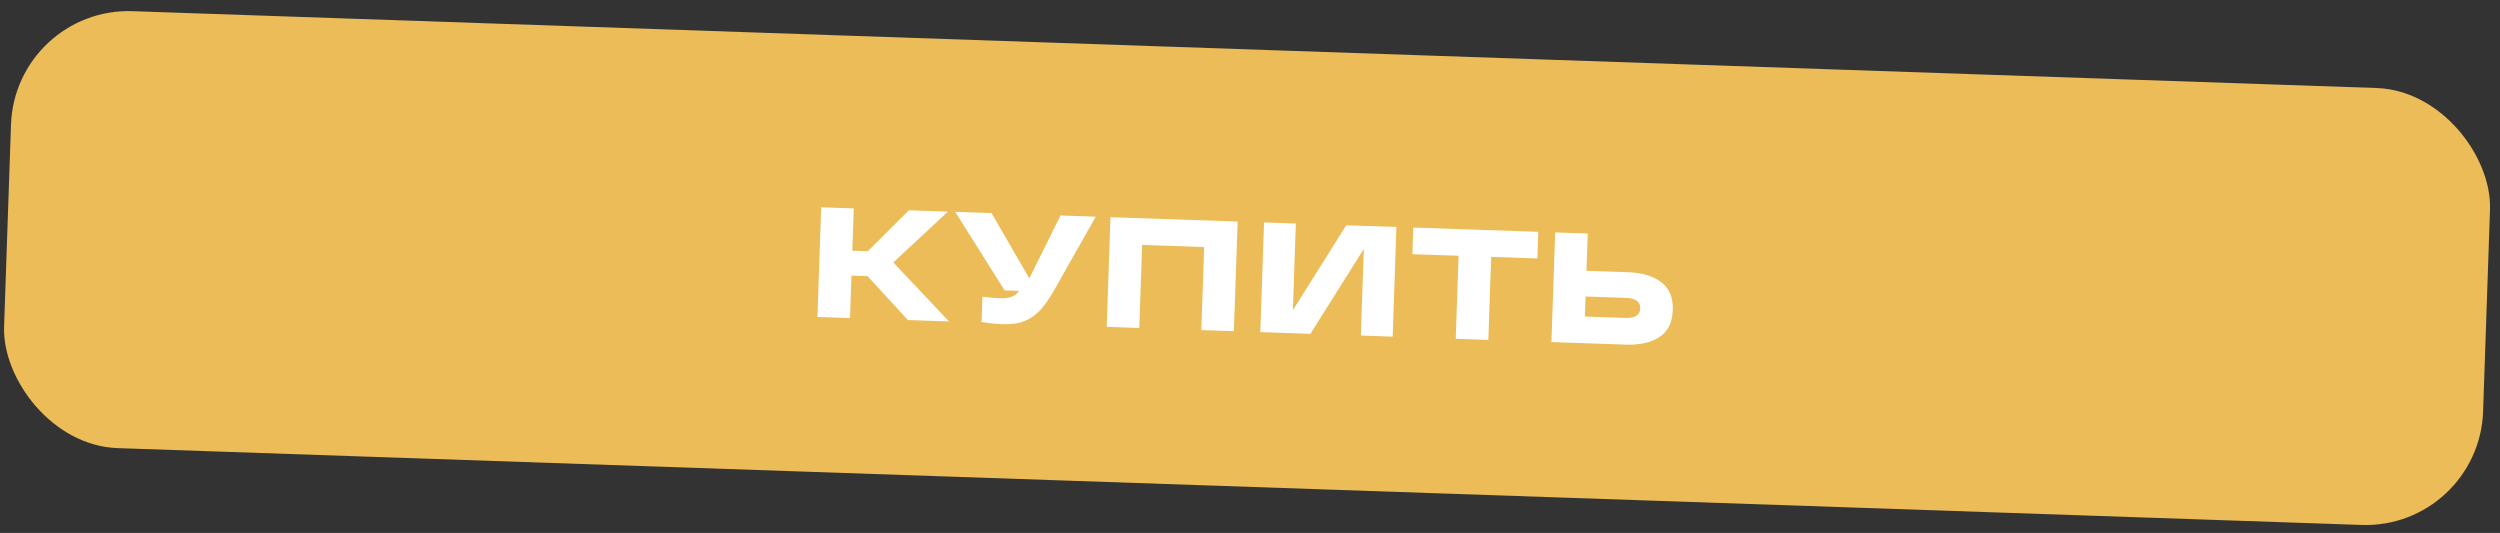
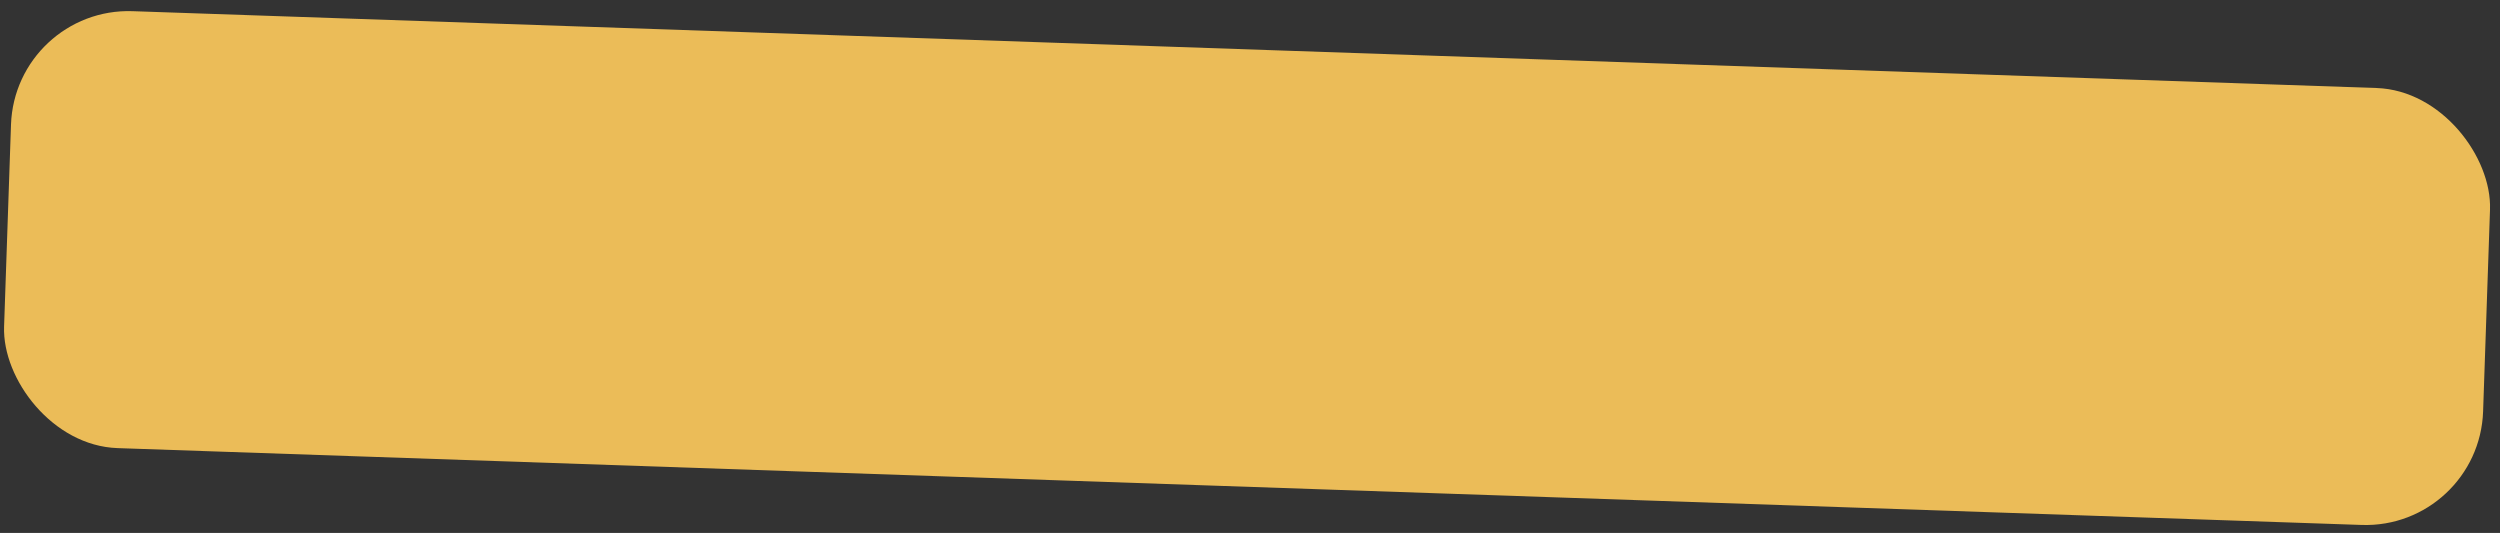
<svg xmlns="http://www.w3.org/2000/svg" width="319" height="68" viewBox="0 0 319 68" fill="none">
  <rect x="0" y="0" width="319" height="68" fill="#333333" stroke="none" />
  <rect x="1.917" y="0.913" width="316.507" height="55.785" rx="15" transform="rotate(1.961 1.917 0.913)" fill="#FFCB5C" fill-opacity="0.9" />
-   <path d="M121.094 41.016L115.837 40.836L110.706 35.237L108.647 35.166L108.461 40.583L104.304 40.441L104.783 26.449L108.94 26.591L108.756 31.988L110.734 32.056L115.976 26.832L120.953 27.003L113.987 33.488L121.094 41.016ZM135.321 27.494L139.818 27.648L134.62 36.836C133.967 37.988 133.356 38.881 132.788 39.515C132.233 40.136 131.563 40.614 130.777 40.947C129.993 41.267 129.054 41.408 127.961 41.371C127.175 41.344 126.271 41.253 125.249 41.098L125.36 37.86C126.303 37.972 127.055 38.038 127.615 38.057C128.827 38.098 129.625 37.786 130.008 37.118L128.189 37.056L121.888 27.035L126.526 27.193L131.343 35.523L135.321 27.494ZM157.925 28.269L157.446 42.26L153.289 42.118L153.651 31.524L145.736 31.253L145.373 41.847L141.216 41.705L141.695 27.713L157.925 28.269ZM171.787 28.743L178.183 28.962L177.704 42.954L173.646 42.815L174.025 31.762L167.21 42.595L160.814 42.376L161.293 28.384L165.35 28.523L164.972 39.576L171.787 28.743ZM180.219 32.434L180.335 29.036L196.286 29.582L196.17 32.98L190.273 32.778L189.91 43.372L185.753 43.23L186.116 32.636L180.219 32.434ZM207.79 34.739C209.536 34.799 210.929 35.22 211.97 36.003C213.01 36.785 213.503 37.976 213.448 39.575C213.394 41.161 212.821 42.309 211.729 43.019C210.652 43.715 209.233 44.034 207.474 43.974L199.699 43.707L197.96 43.648L198.439 29.656L202.596 29.798L202.434 34.556L207.79 34.739ZM207.391 40.569C208.63 40.611 209.264 40.206 209.293 39.353C209.323 38.5 208.718 38.053 207.478 38.01L202.321 37.834L202.234 40.392L207.391 40.569Z" fill="white" />
</svg>